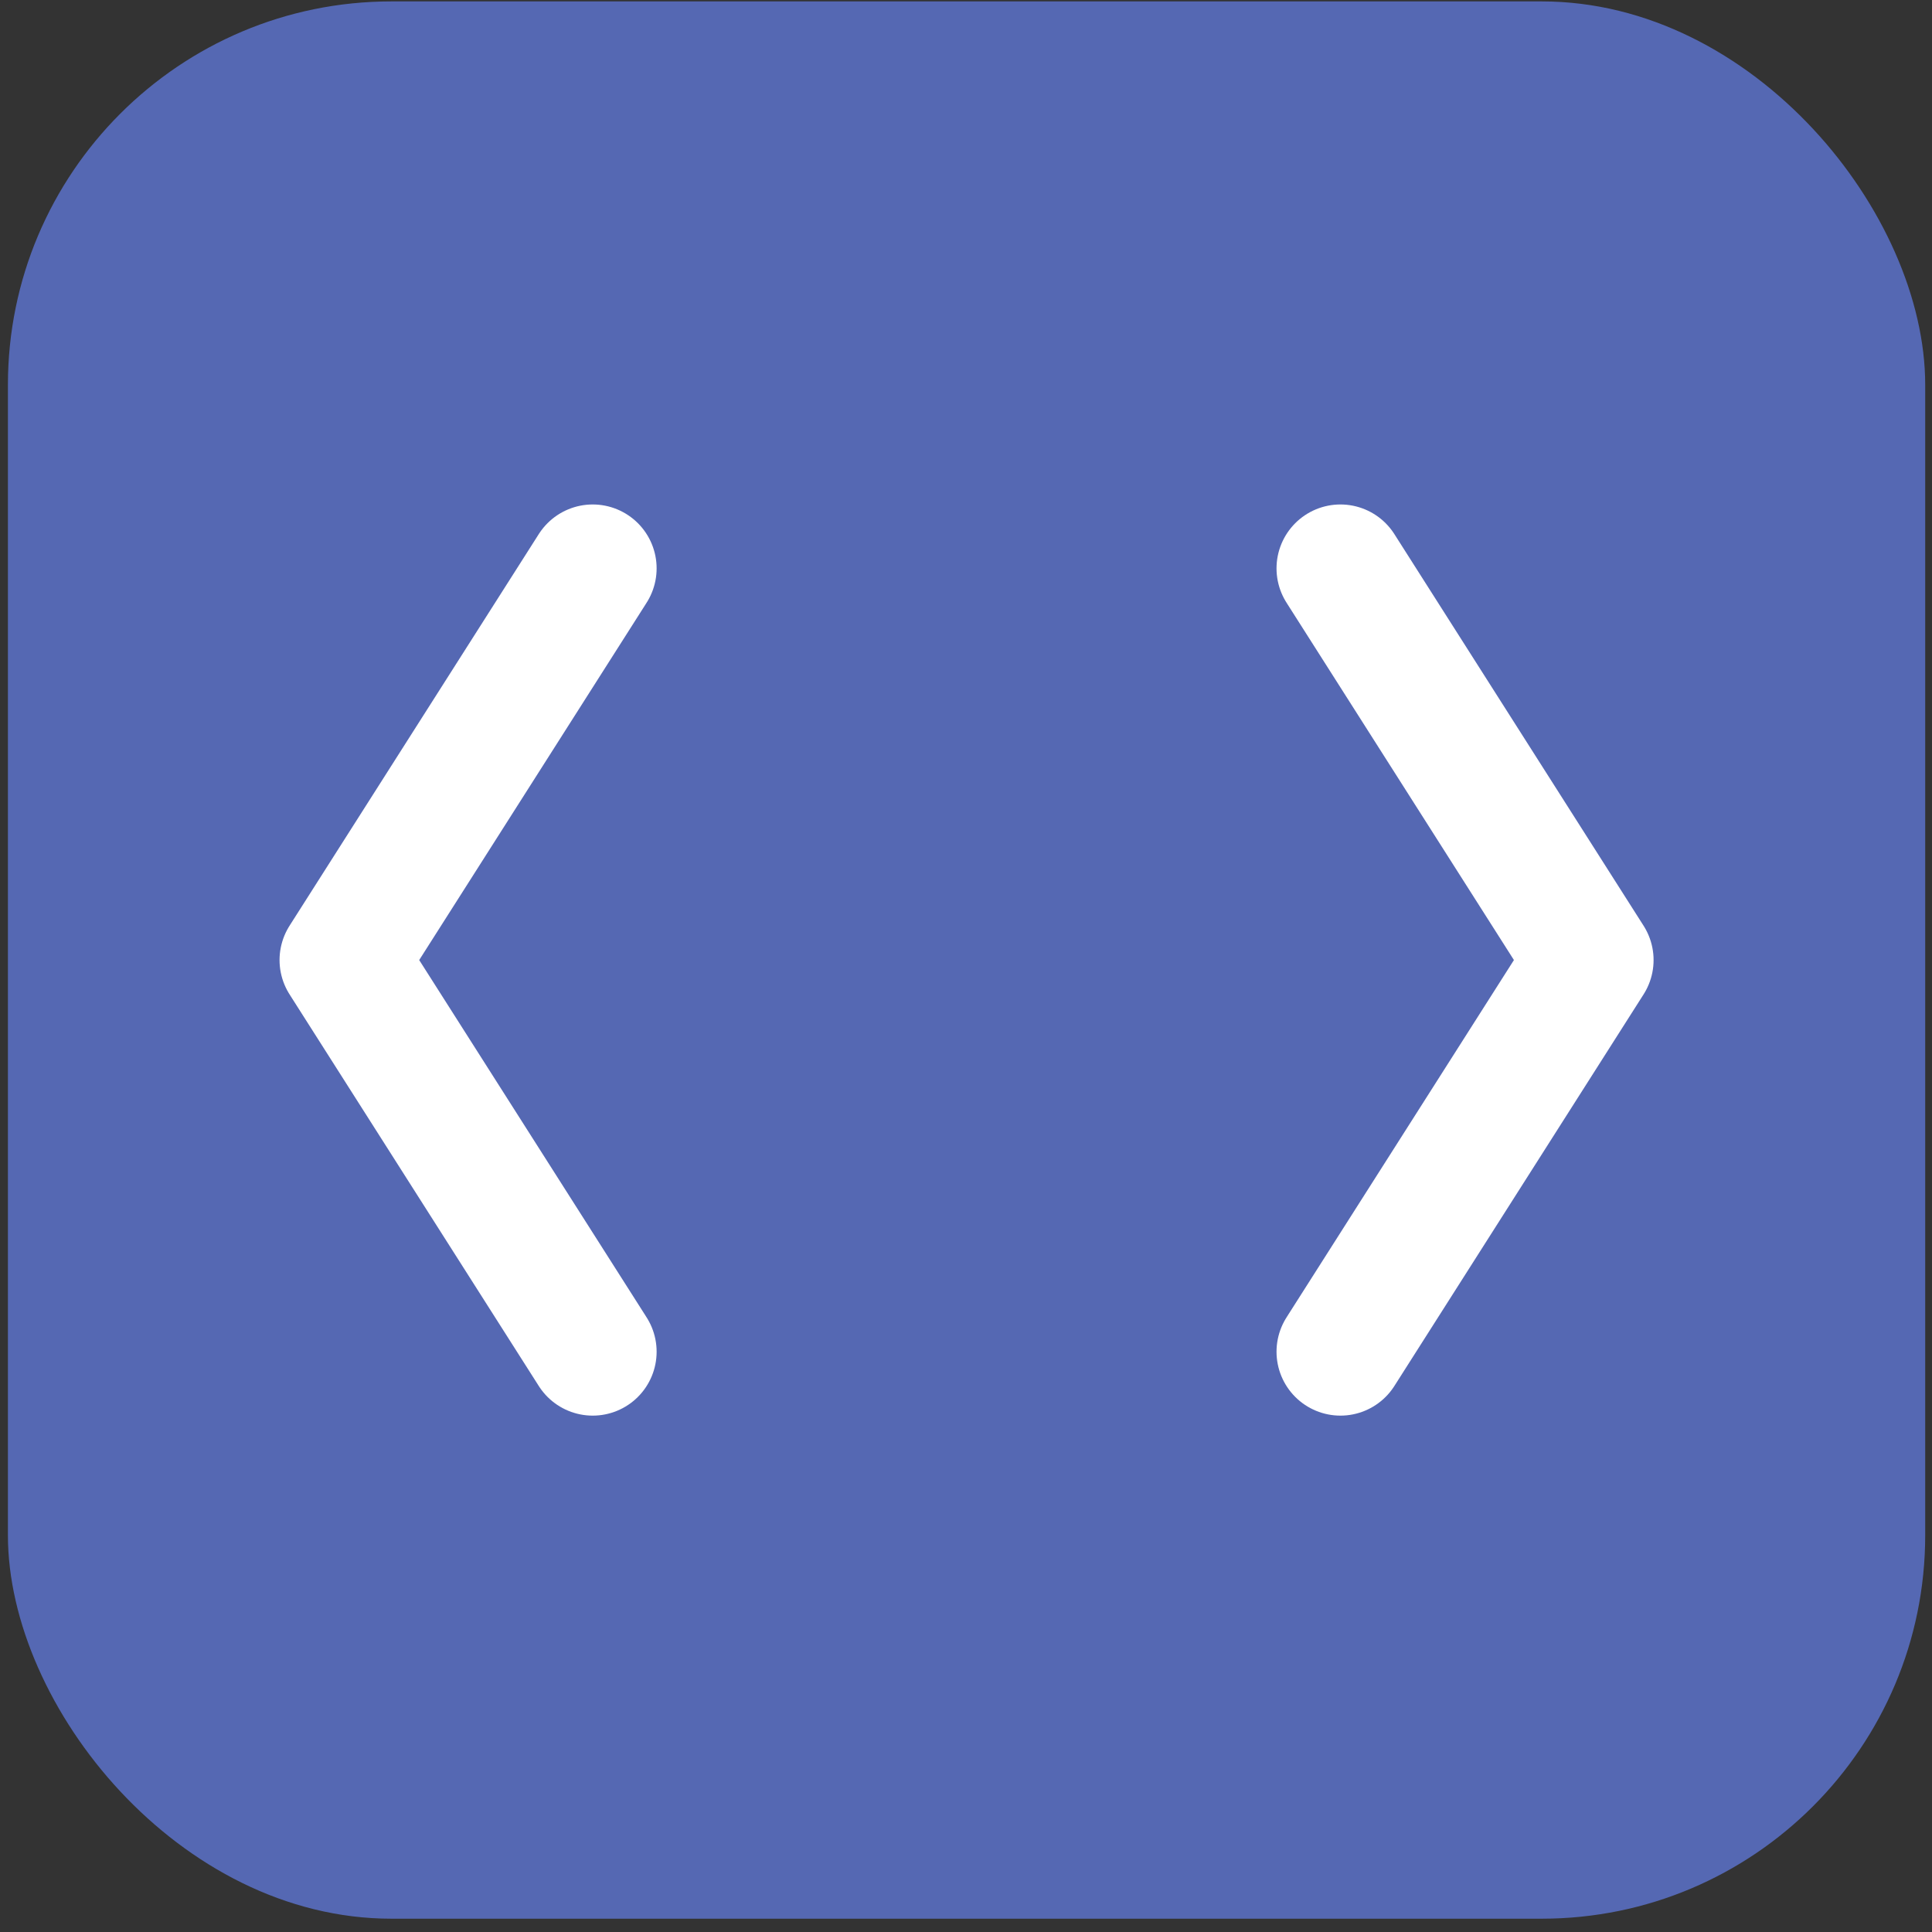
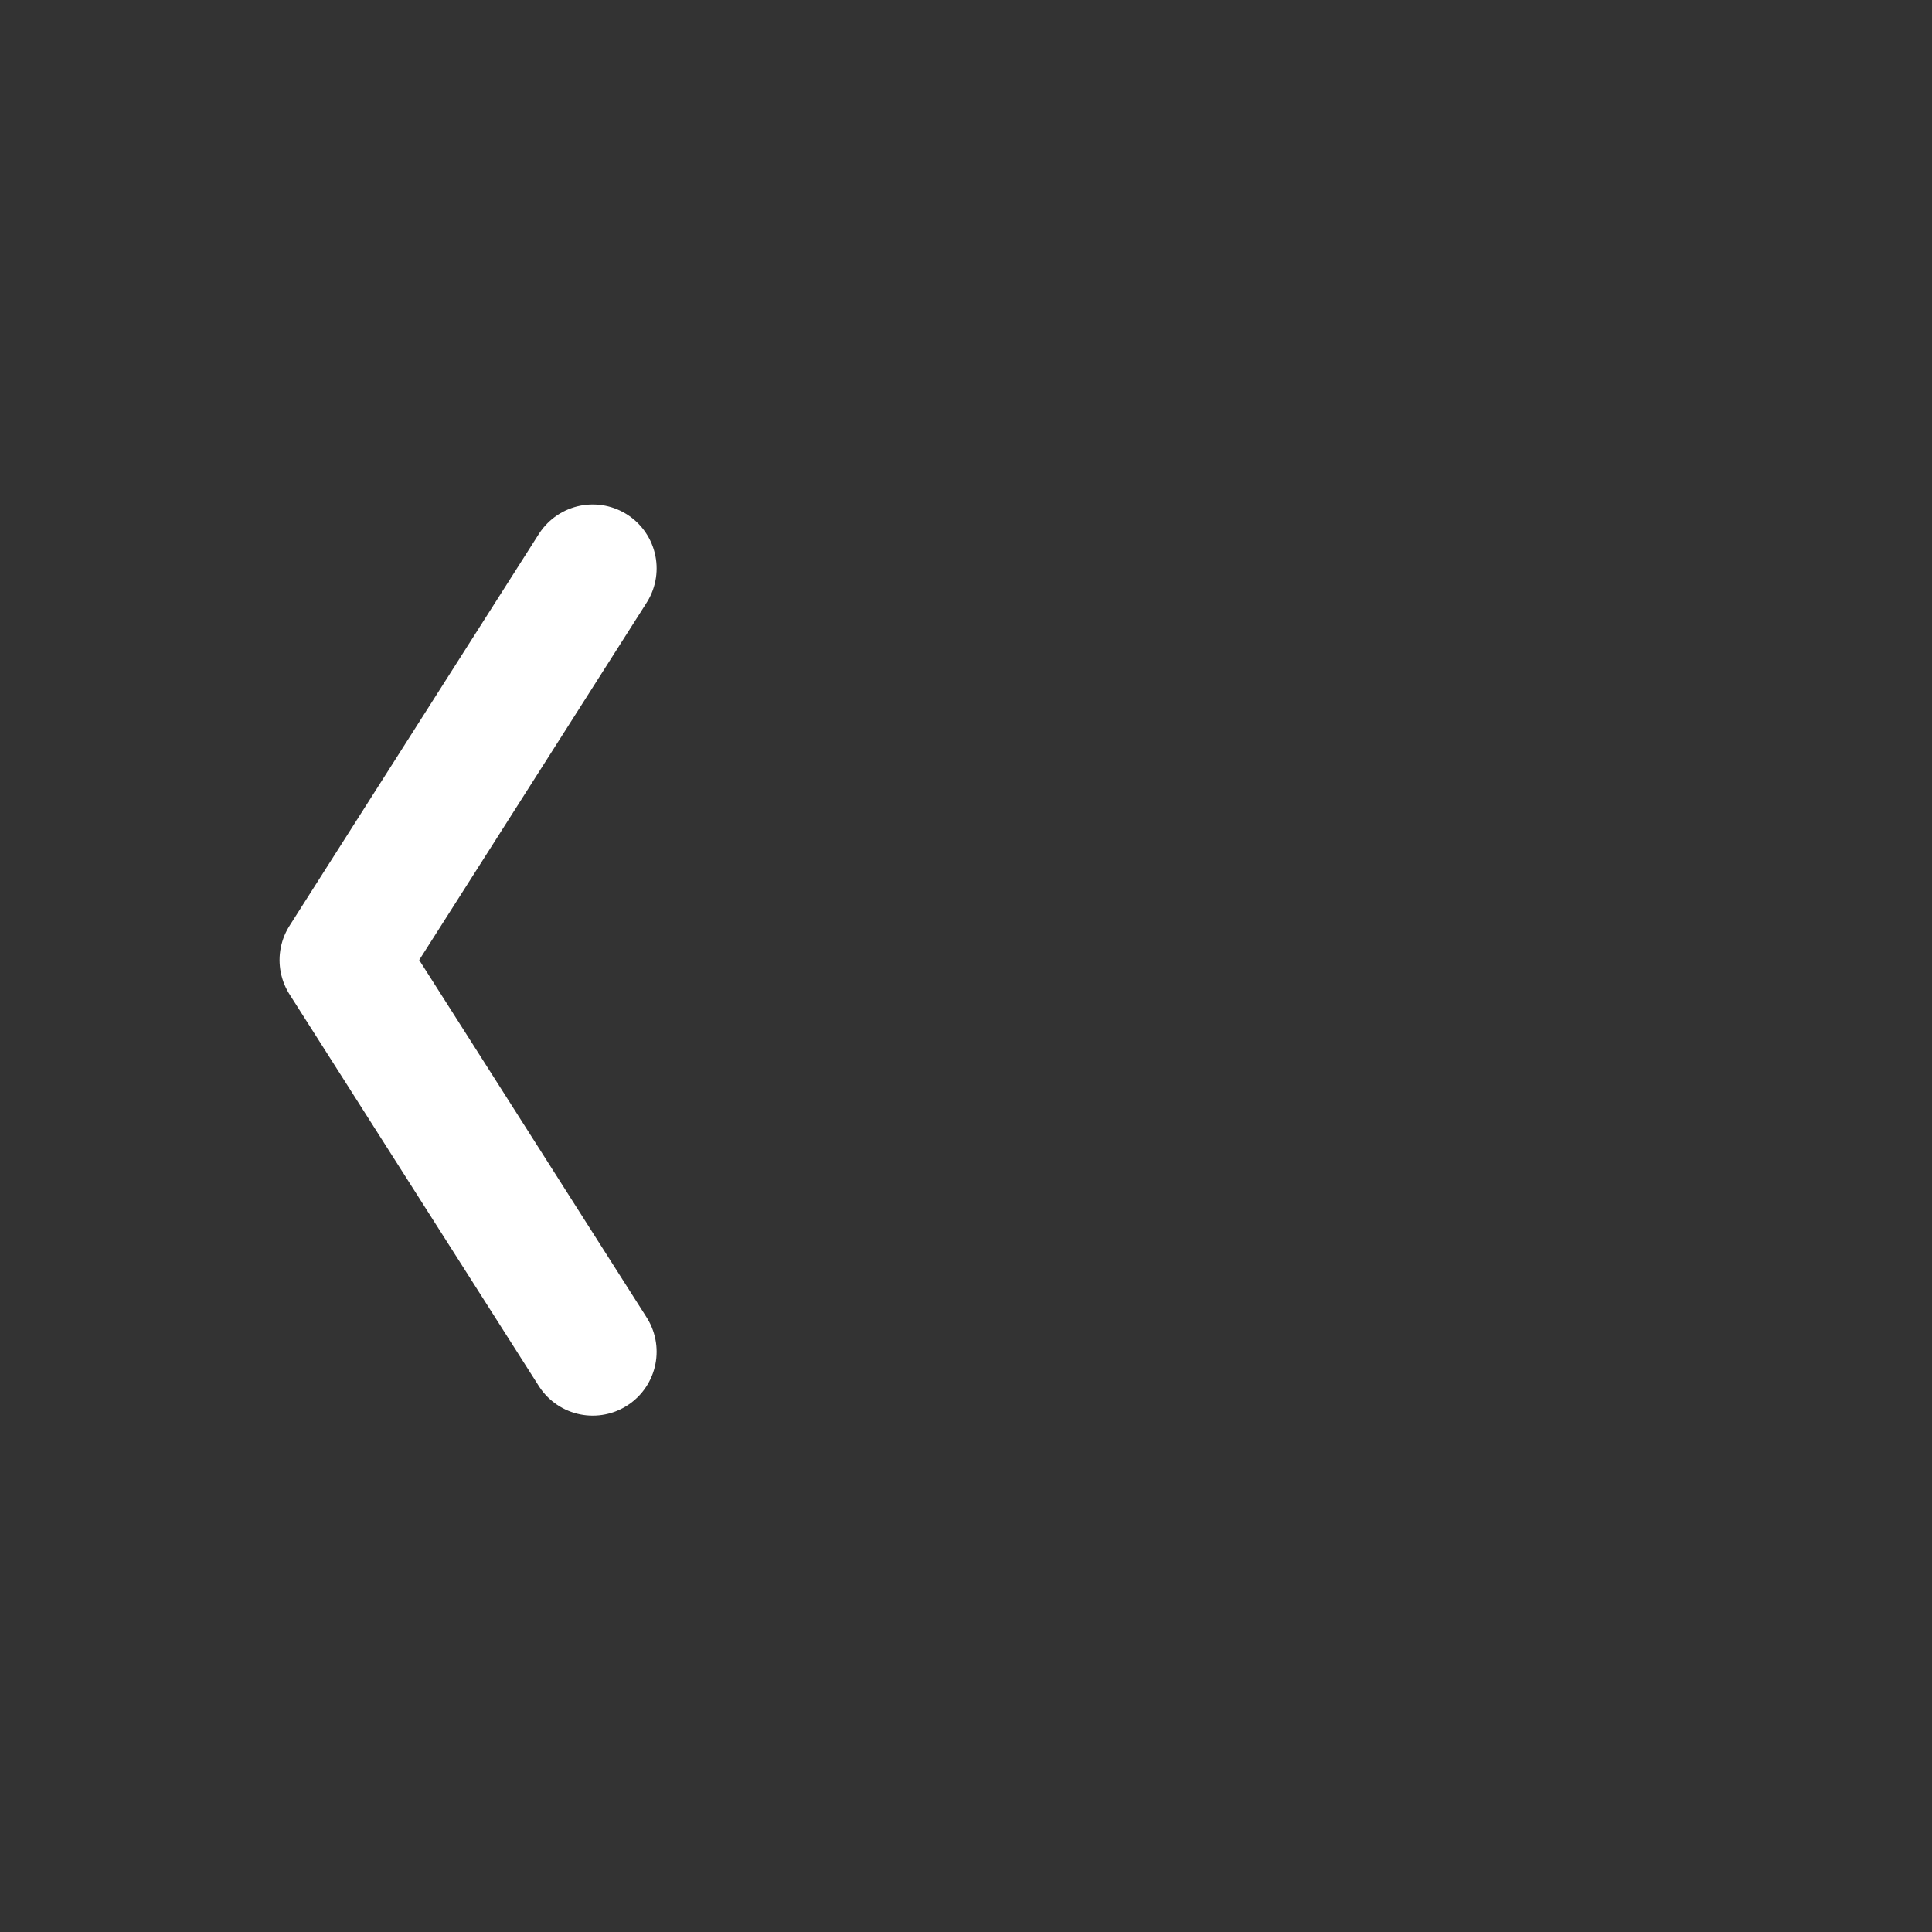
<svg xmlns="http://www.w3.org/2000/svg" width="122" height="122" viewBox="0 0 122 122" fill="none">
  <rect x="0" y="0" width="122" height="122" fill="#333333" stroke="none" />
-   <rect x="0.5" y="0.089" width="121.071" height="121.071" rx="24.214" fill="#5568B3" />
  <path d="M37.428 35.891L21.688 60.624L37.428 85.357" stroke="white" stroke-width="8.071" stroke-linecap="round" stroke-linejoin="round" />
-   <path d="M84.644 35.891L100.383 60.624L84.644 85.357" stroke="white" stroke-width="8.071" stroke-linecap="round" stroke-linejoin="round" />
</svg>